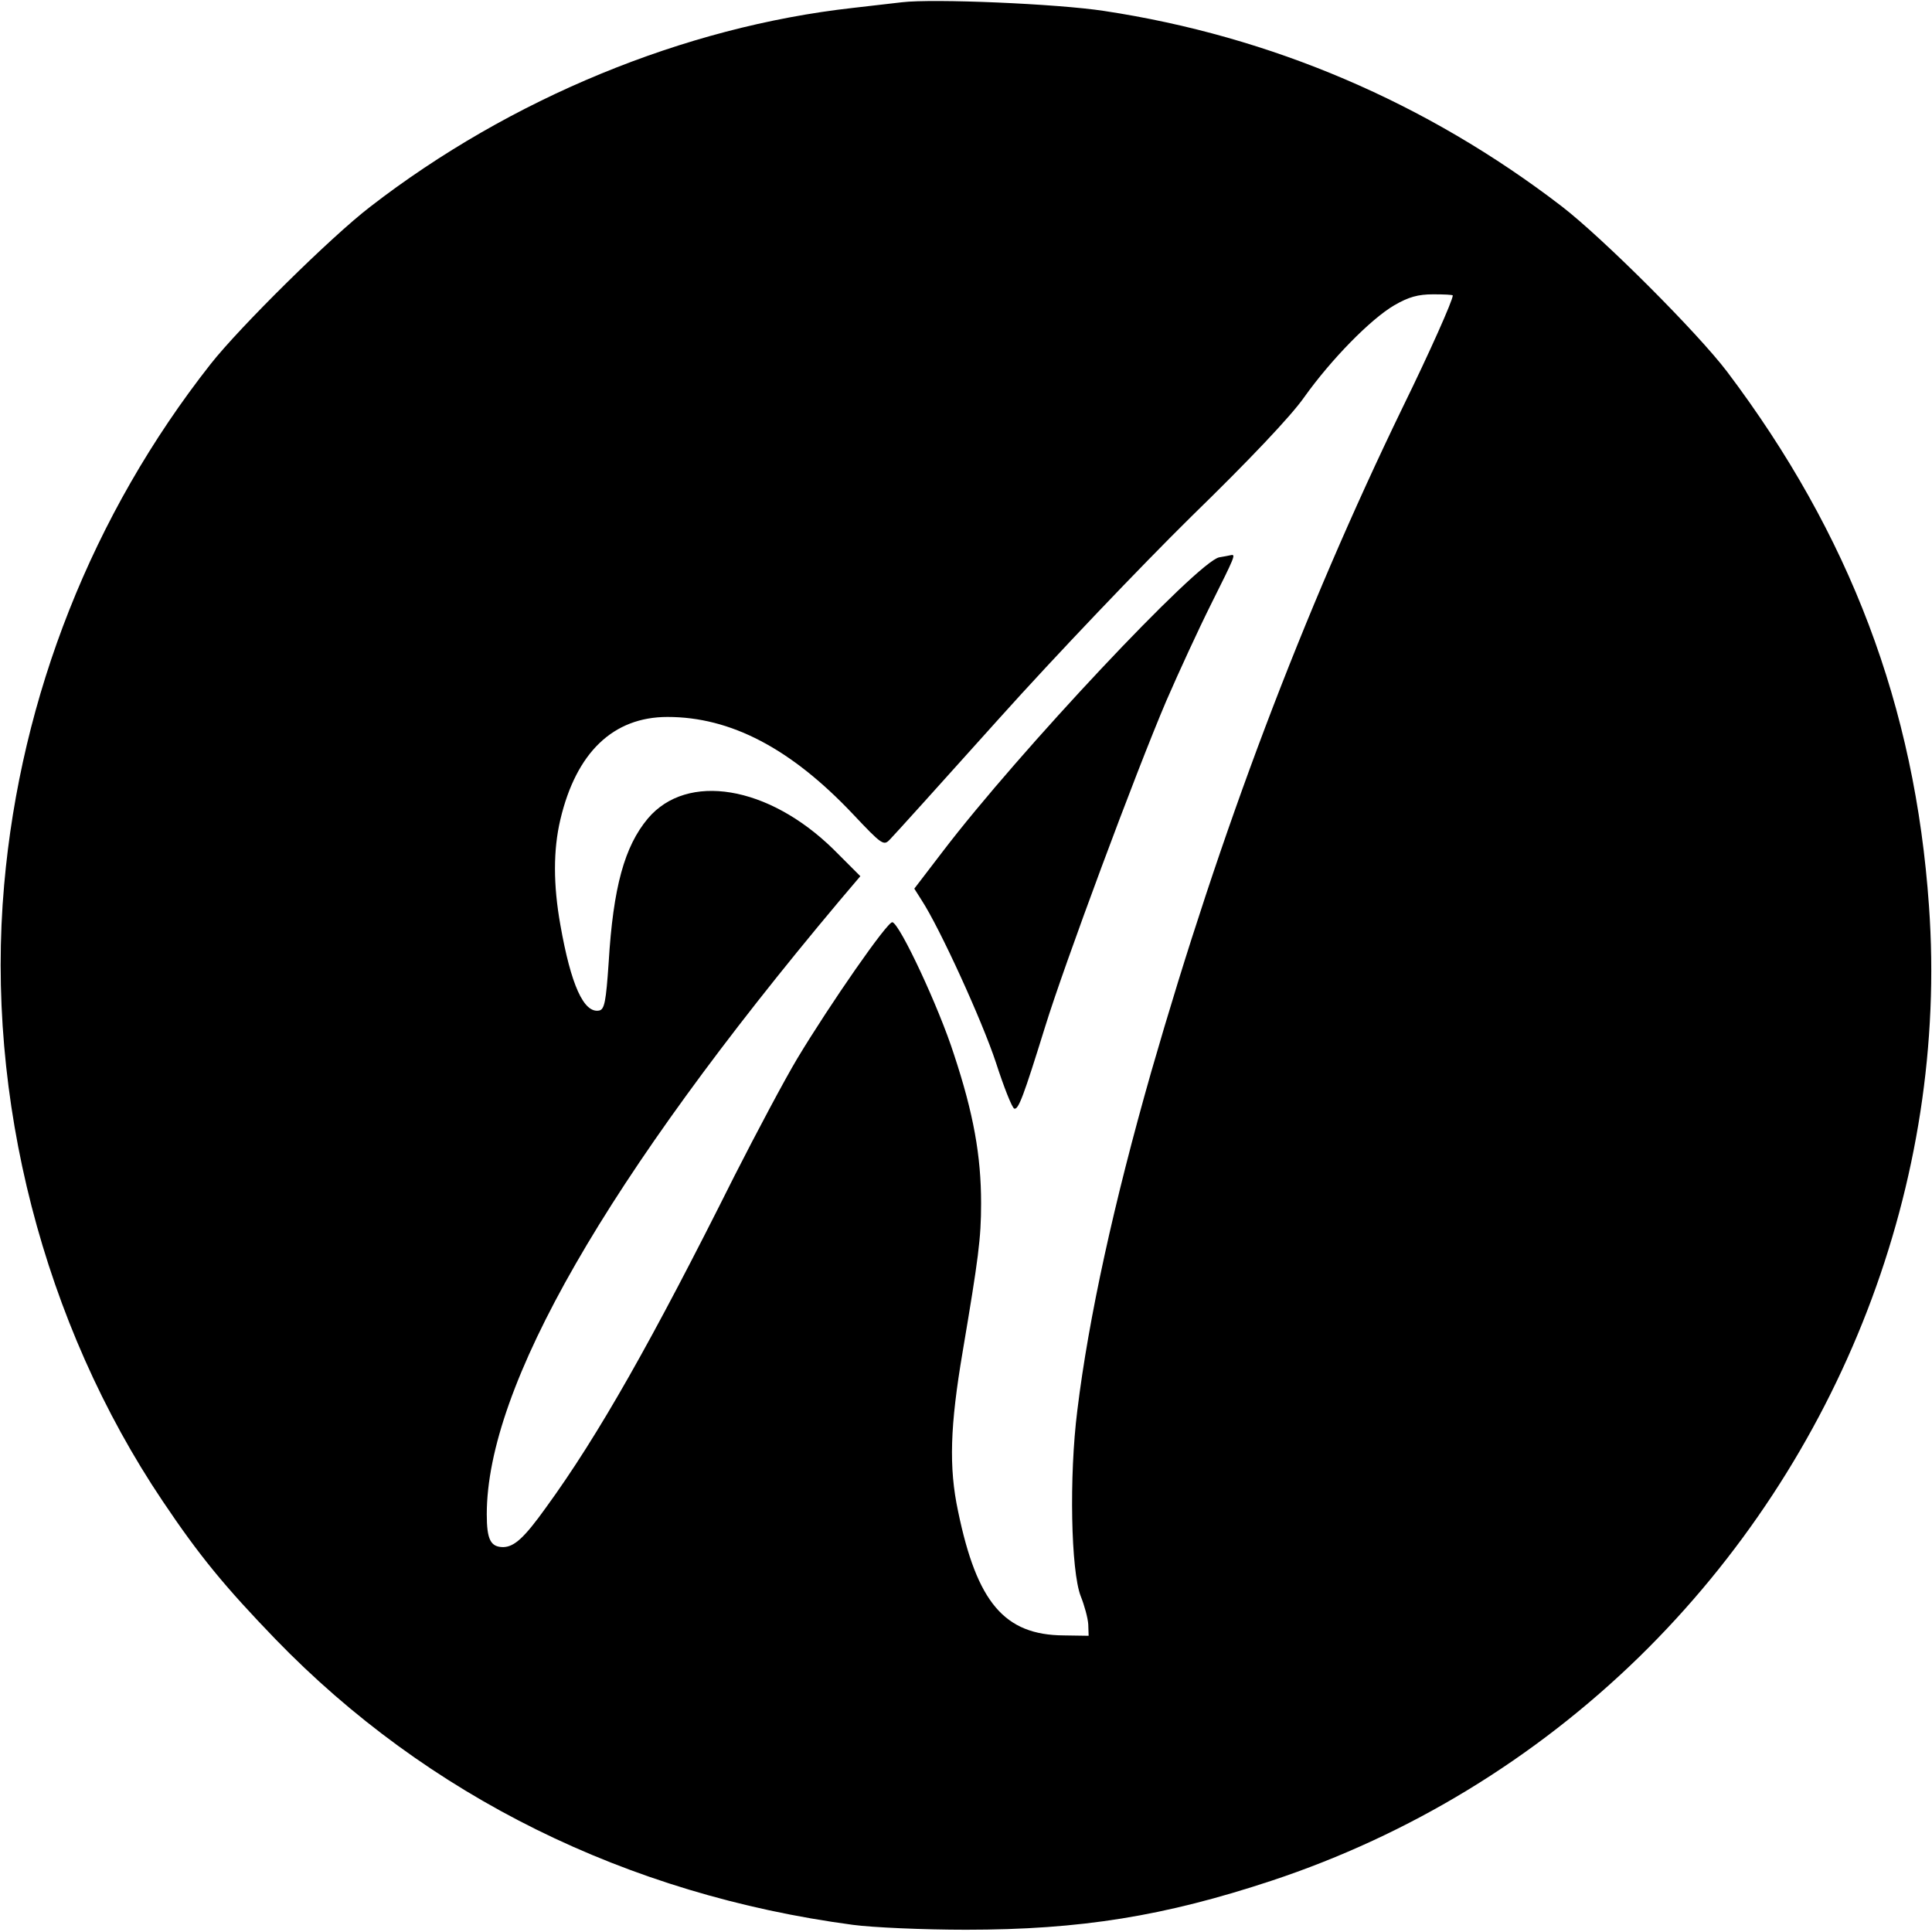
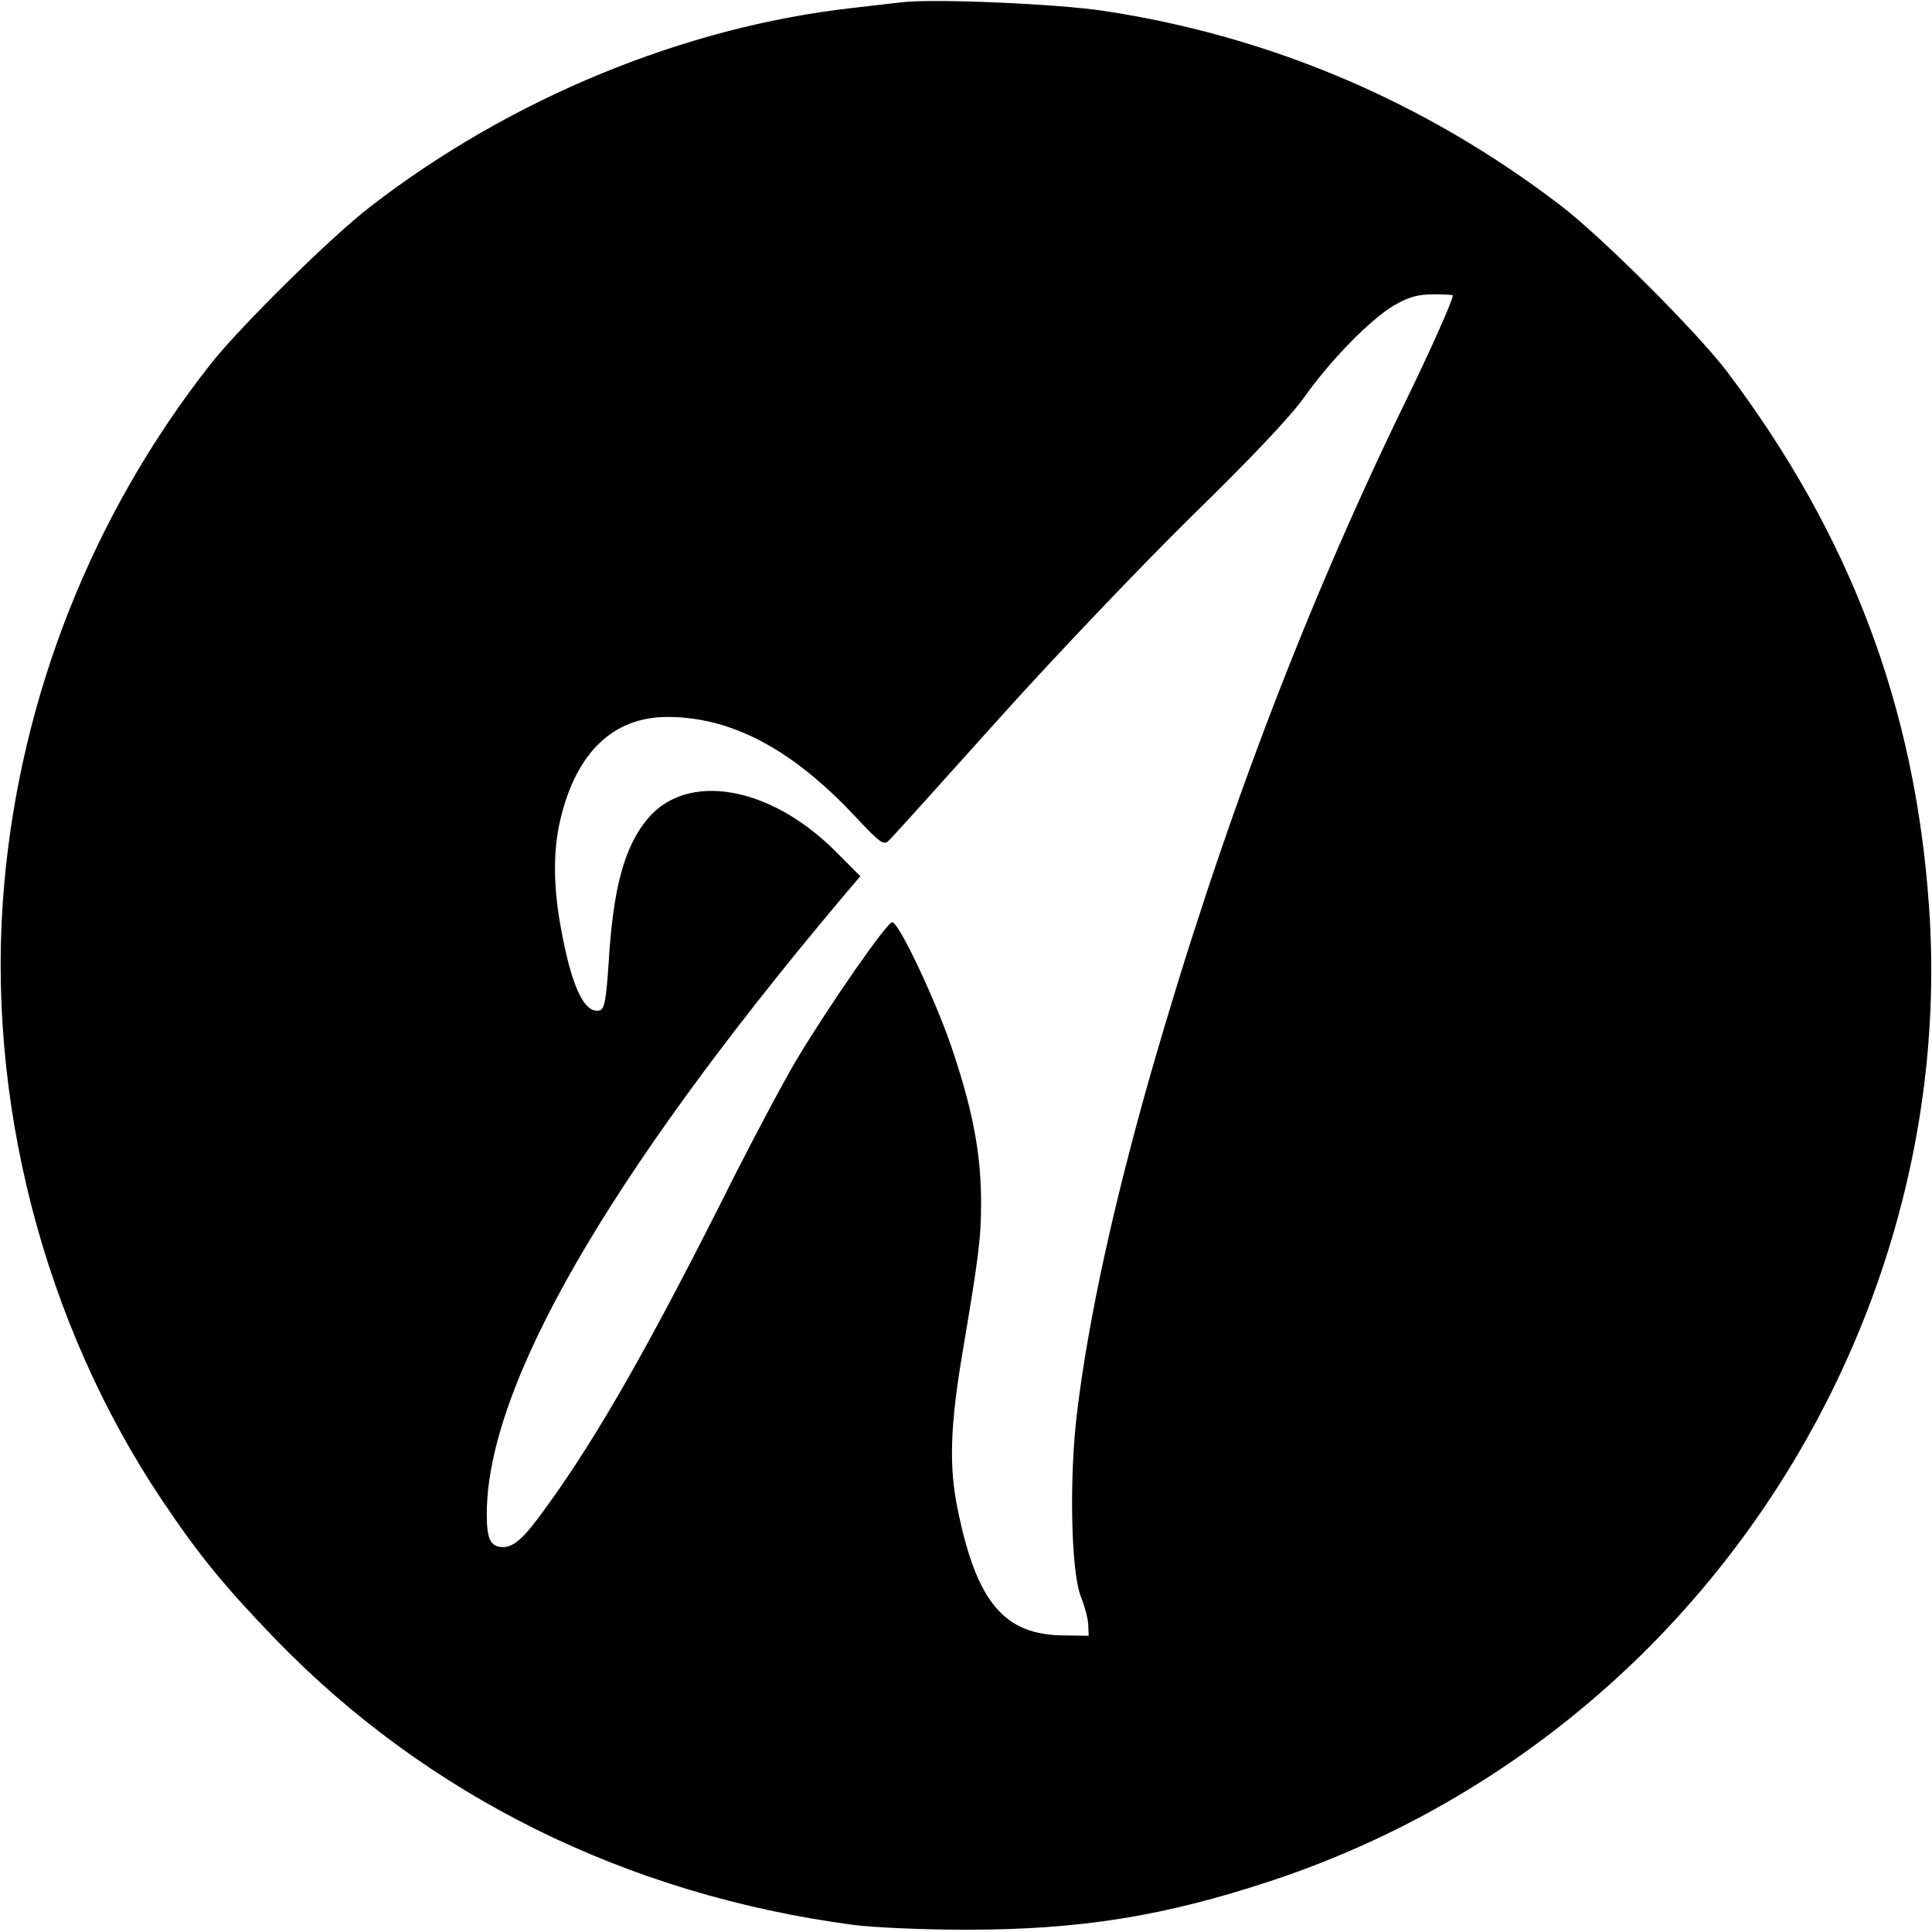
<svg xmlns="http://www.w3.org/2000/svg" version="1.0" width="512pt" height="512pt" viewBox="0 0 512 512" preserveAspectRatio="xMidYMid meet">
  <g transform="translate(0,512) scale(0.1,-0.1)" fill="#000000" stroke="none">
    <path d="M2390 5114 c-19 -2 -78 -9 -130 -15 -447 -50 -908 -240 -1279 -527 -103 -79 -346 -319 -423 -417 -313 -398 -503 -879 -547 -1380 -50 -565 104 -1163 420 -1633 98 -146 165 -227 299 -366 403 -416 931 -677 1530 -757 52 -7 187 -13 300 -13 304 0 526 36 810 130 365 121 697 323 974 593 535 523 820 1259 768 1990 -37 530 -210 985 -535 1416 -79 104 -328 353 -438 438 -358 275 -770 451 -1213 518 -124 19 -453 33 -536 23z m1460 -777 c0 -13 -61 -150 -133 -297 -265 -547 -482 -1121 -666 -1760 -99 -347 -166 -652 -196 -898 -22 -174 -17 -425 9 -492 10 -25 19 -58 20 -75 l1 -30 -66 1 c-157 1 -230 87 -280 329 -25 117 -21 227 12 422 42 249 49 301 49 394 0 126 -20 238 -72 395 -40 125 -143 345 -163 350 -12 4 -166 -218 -252 -361 -33 -55 -108 -196 -167 -312 -217 -434 -360 -687 -499 -878 -58 -81 -84 -104 -113 -105 -34 0 -44 20 -44 87 0 338 317 890 934 1625 l56 66 -72 72 c-172 168 -387 204 -491 81 -62 -74 -92 -182 -104 -382 -7 -103 -11 -124 -25 -127 -41 -8 -75 68 -103 227 -19 106 -19 199 0 279 42 178 140 272 284 272 167 0 326 -83 490 -256 80 -85 83 -86 100 -68 10 10 140 154 288 319 148 165 378 406 511 537 152 148 263 265 298 315 72 101 176 207 239 244 38 22 63 29 103 29 28 0 52 -1 52 -3z" />
-     <path d="M3231 3643 c-57 -11 -531 -515 -733 -780 l-75 -98 19 -30 c49 -75 161 -321 197 -430 21 -65 43 -121 49 -123 11 -3 24 31 82 218 50 162 239 671 321 863 33 76 86 191 119 257 62 124 65 131 53 129 -5 -1 -19 -4 -32 -6z" />
  </g>
</svg>